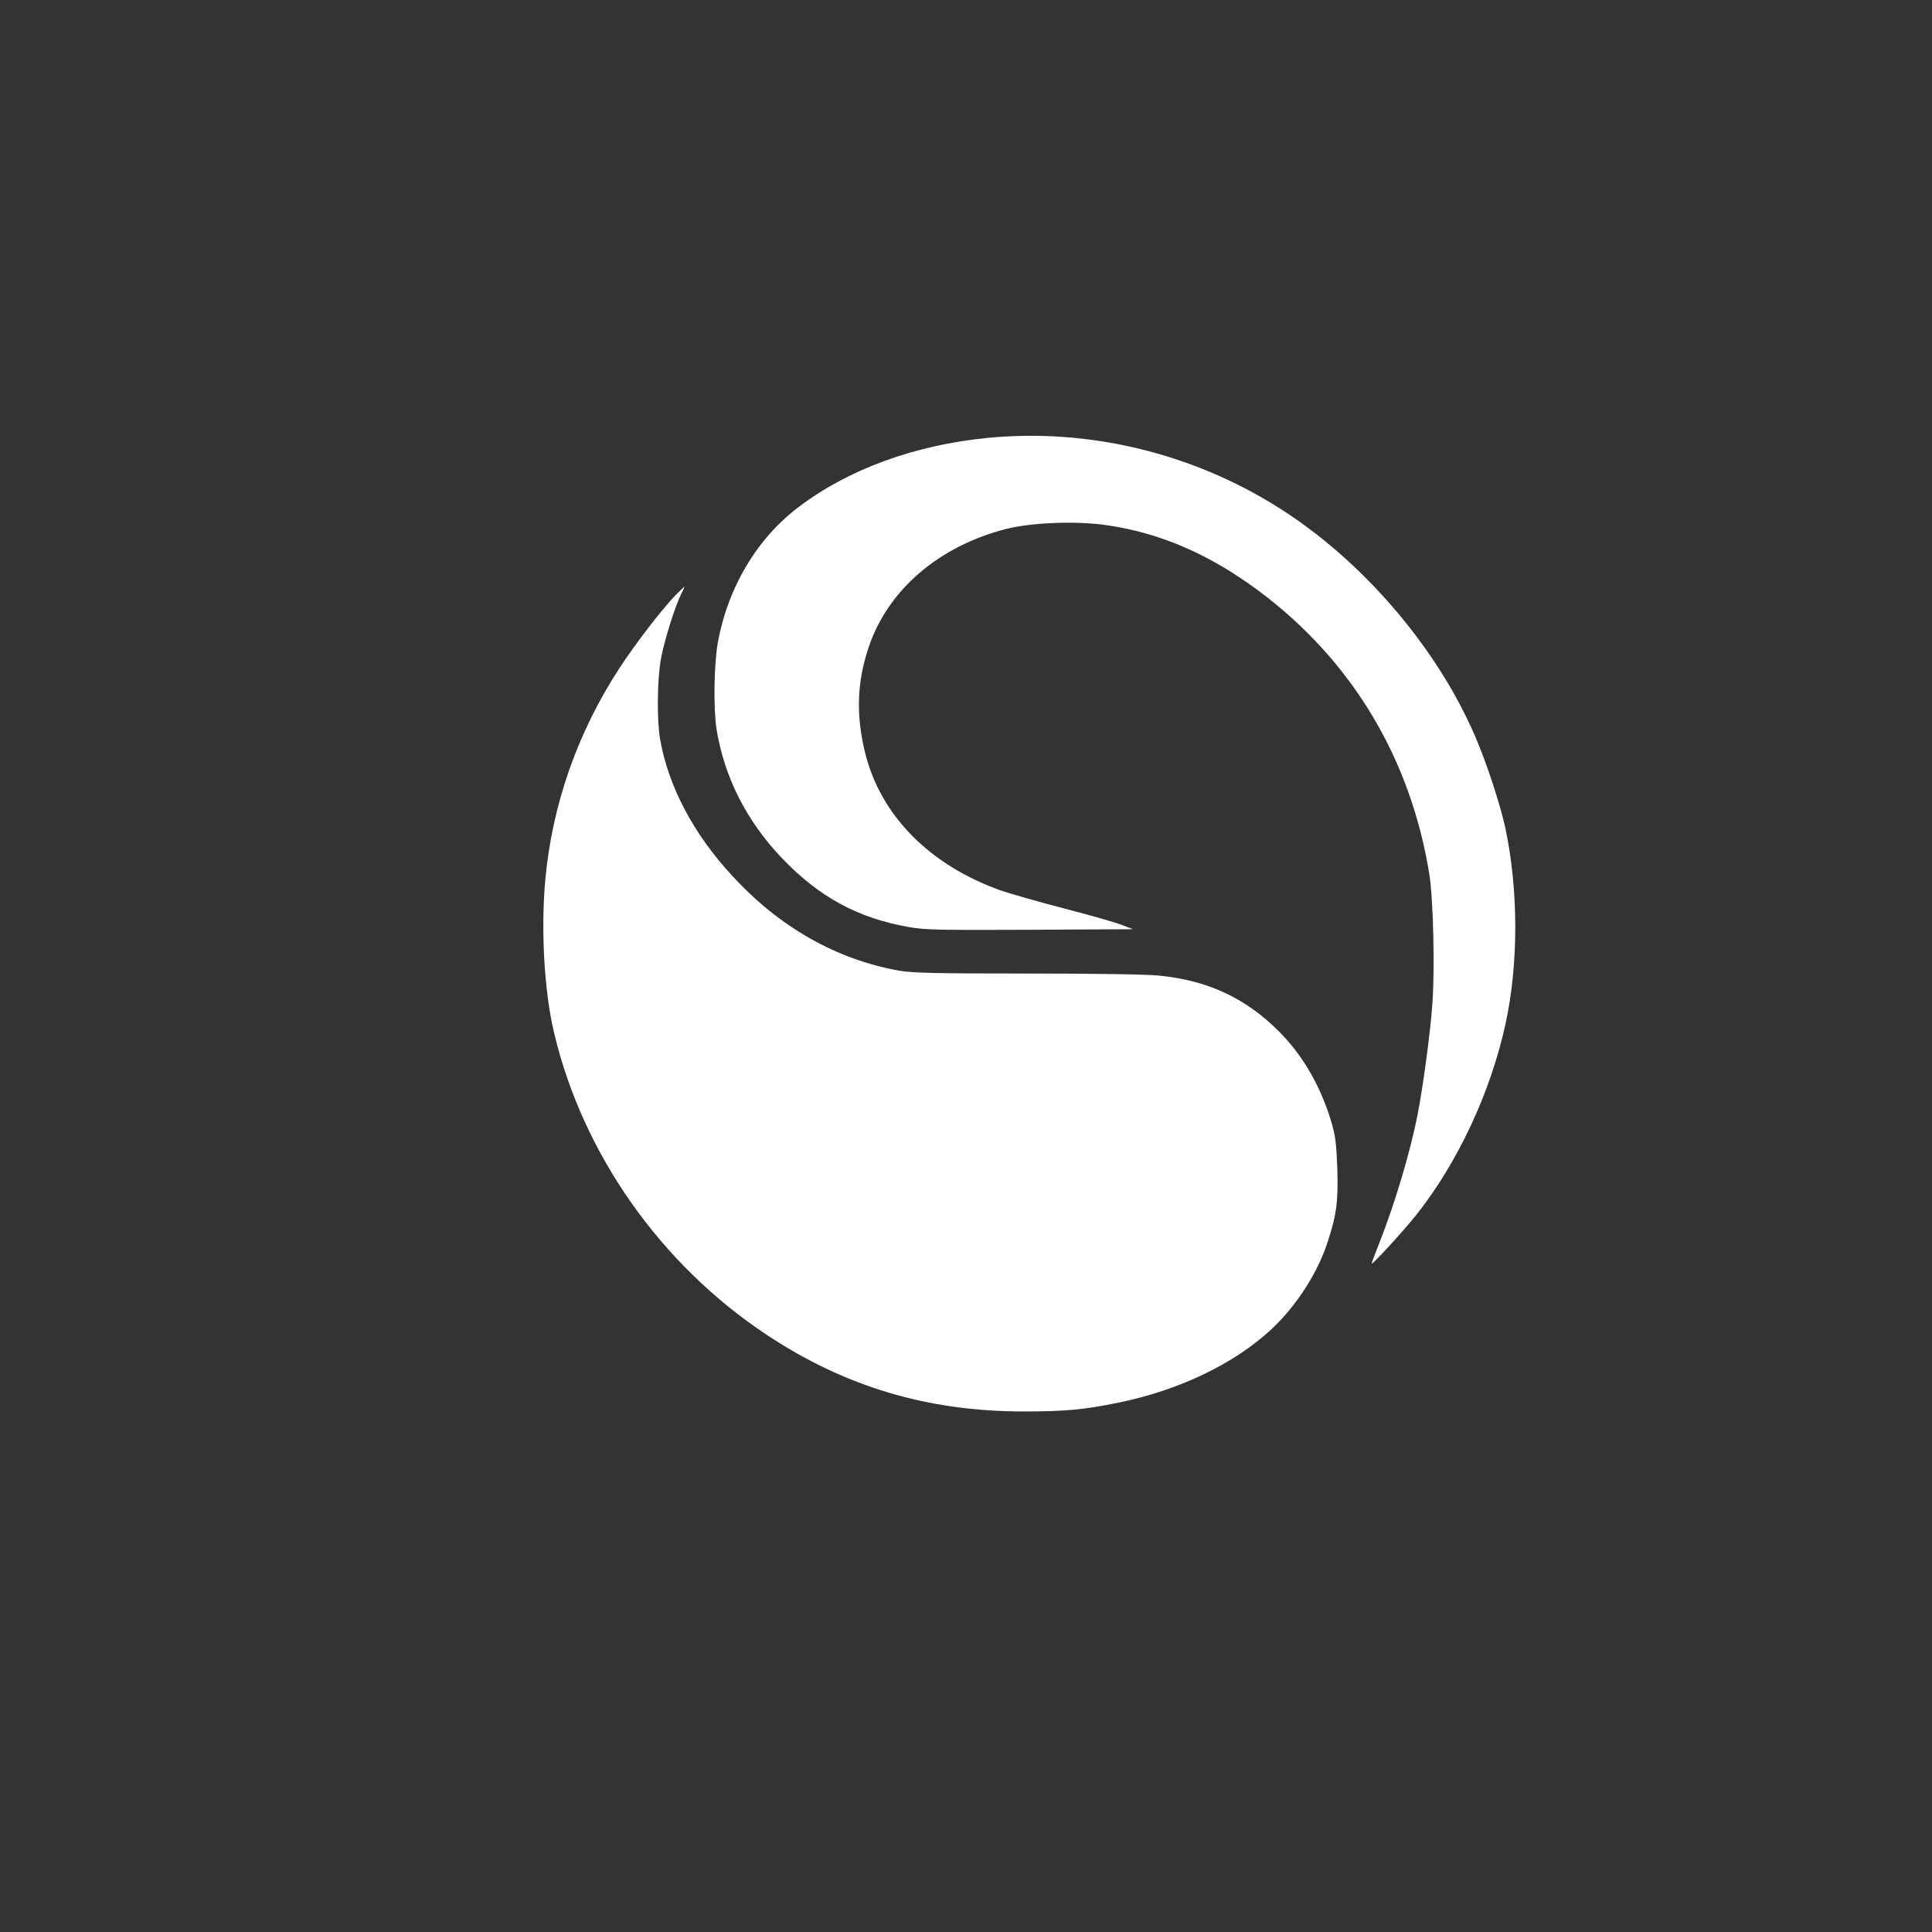
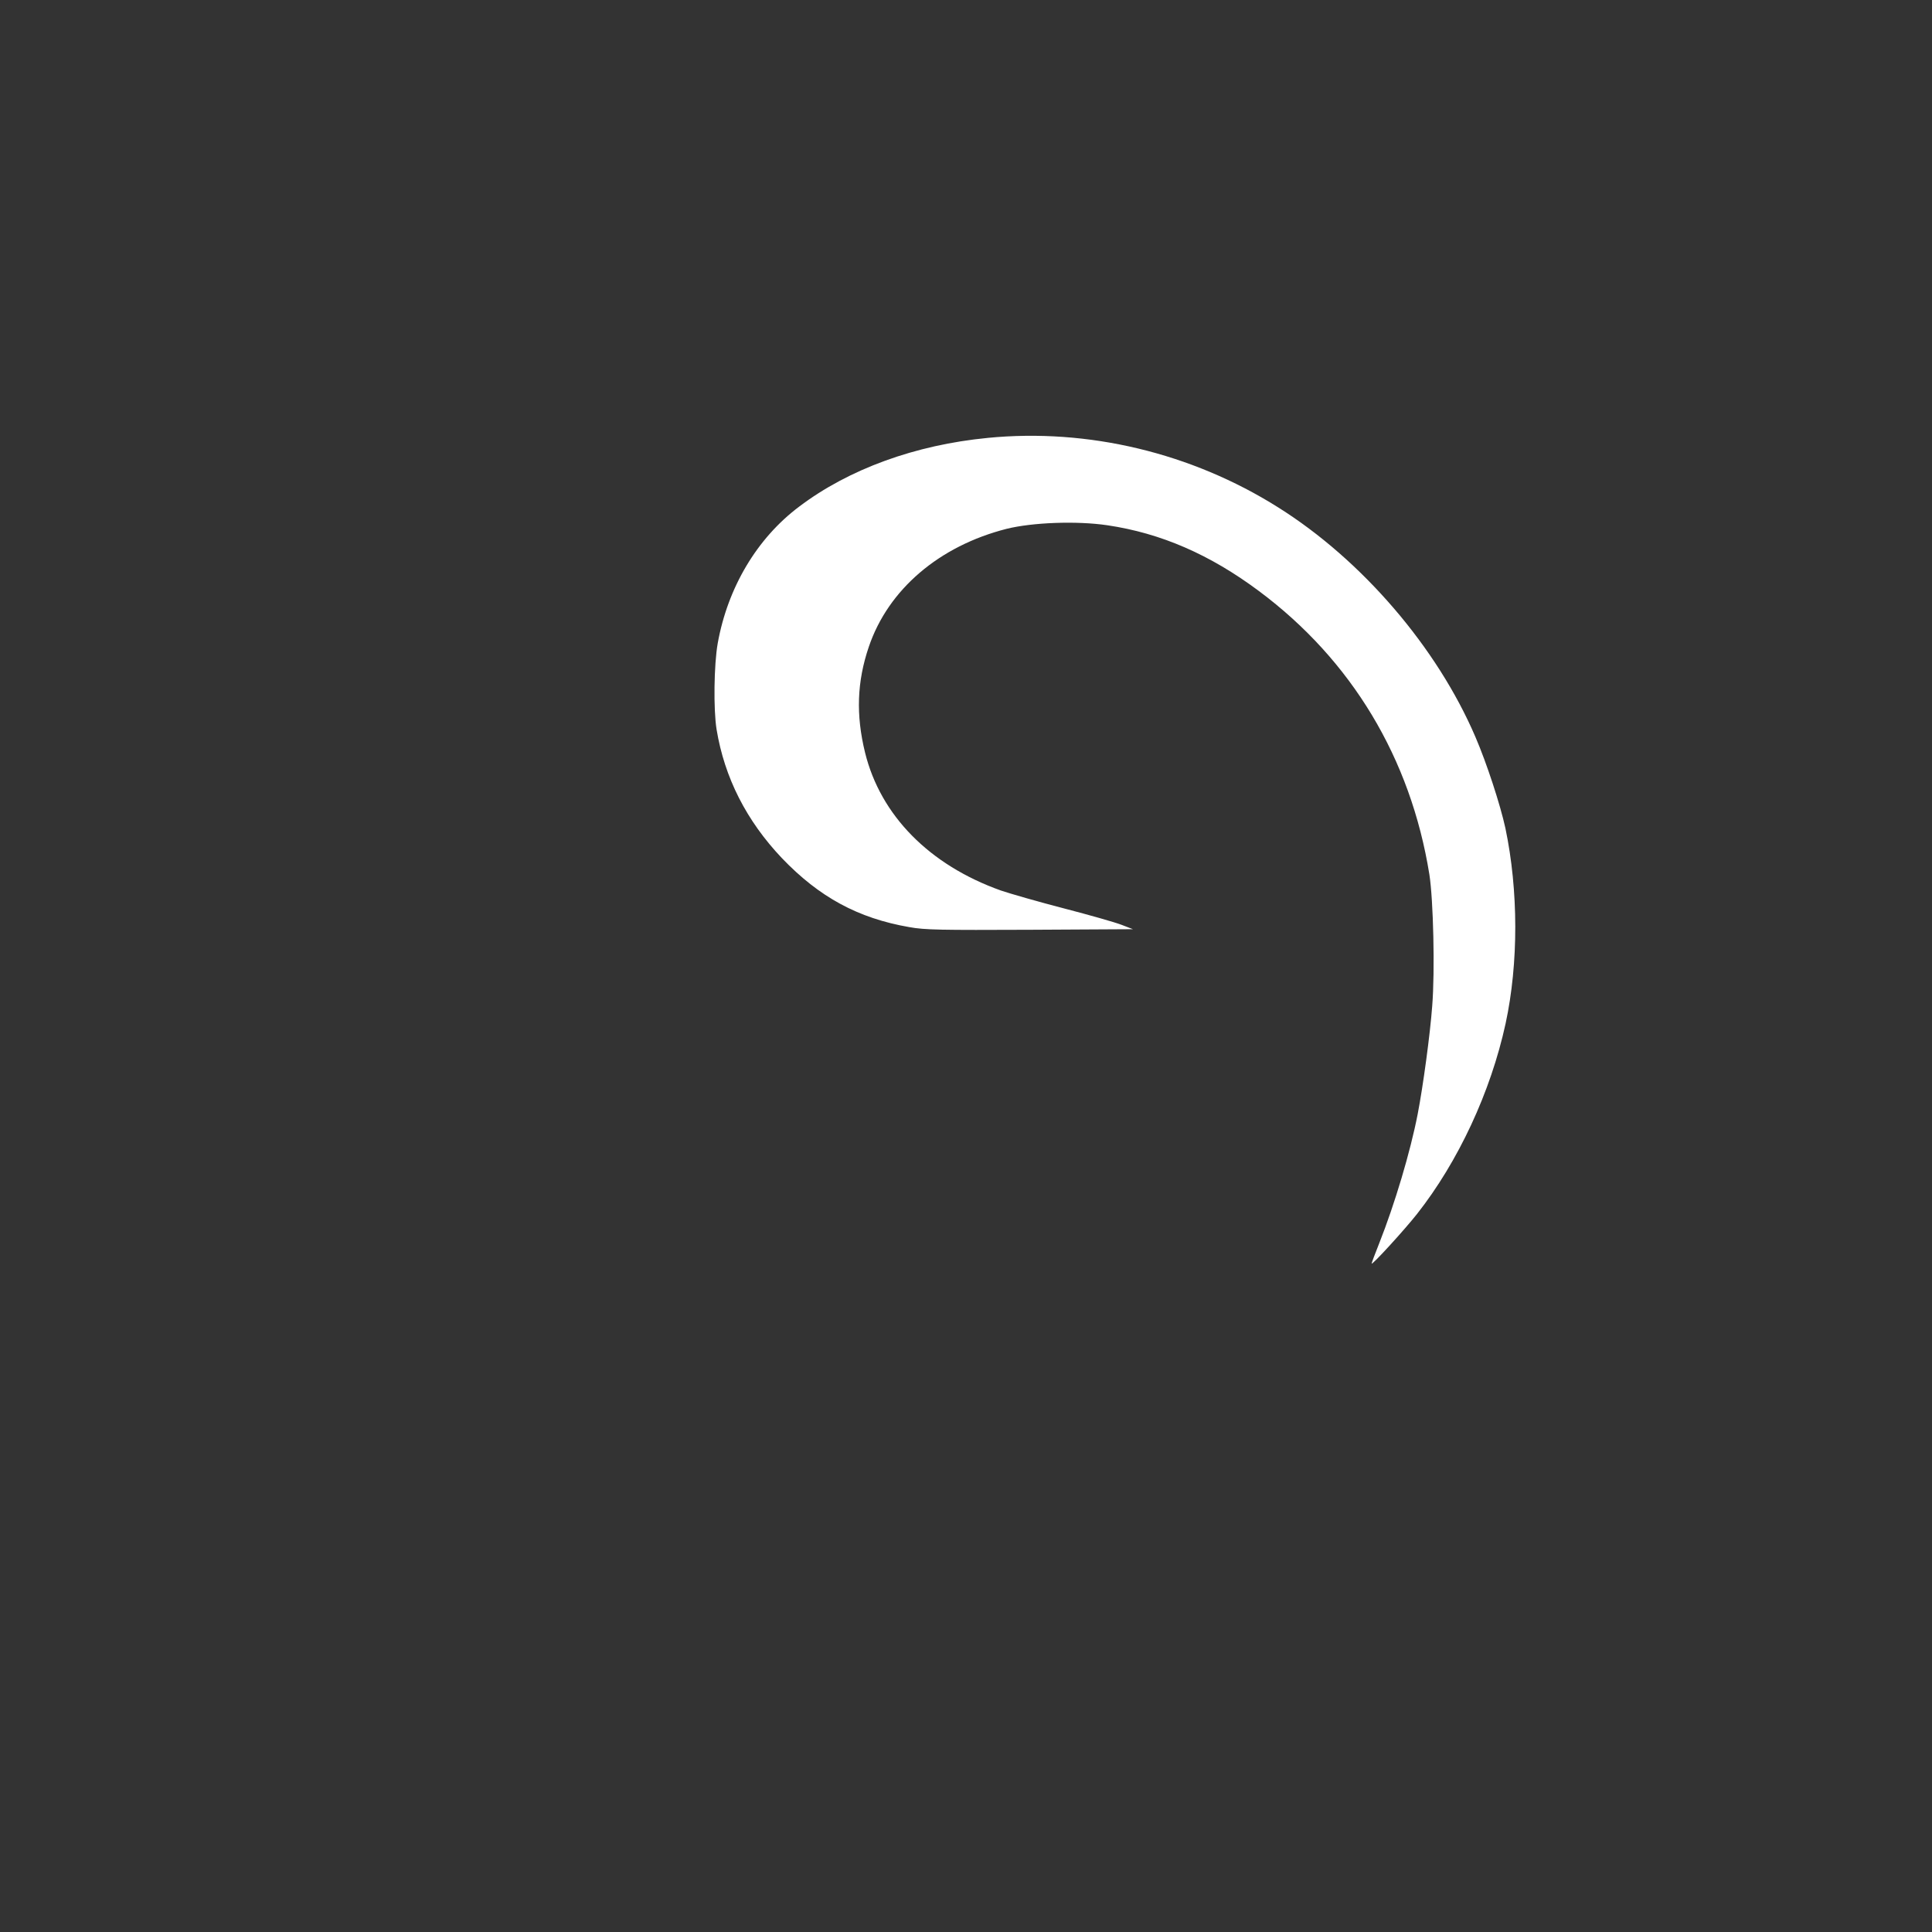
<svg xmlns="http://www.w3.org/2000/svg" version="1.0" width="1024pt" height="1024pt" viewBox="0 0 1024 1024" preserveAspectRatio="xMidYMid meet">
  <rect x="0" y="0" width="1024" height="1024" fill="#333333" stroke="none" />
  <g transform="translate(0,1024) scale(0.1,-0.1)" fill="#ffffff" stroke="none">
    <path d="M5235 7919 c-383 -37 -736 -165 -999 -364 -224 -168 -379 -429 -432 -725 -20 -113 -23 -351 -6 -456 42 -256 159 -485 346 -682 198 -207 404 -319 676 -366 82 -15 167 -16 640 -14 l545 3 -60 23 c-33 13 -170 52 -305 87 -135 35 -285 78 -335 95 -379 135 -638 398 -720 731 -49 200 -43 376 20 561 103 304 373 534 730 625 137 34 371 43 534 19 284 -42 544 -155 804 -349 491 -366 804 -886 903 -1502 21 -134 30 -511 15 -697 -11 -150 -49 -429 -77 -573 -39 -201 -122 -478 -204 -685 -22 -55 -40 -103 -40 -107 0 -12 172 176 240 262 219 278 391 647 470 1010 69 320 68 706 -1 1035 -27 124 -99 345 -159 484 -203 474 -601 938 -1046 1217 -459 289 -1007 420 -1539 368z" />
-     <path d="M3578 7083 c-74 -78 -206 -249 -294 -383 -223 -341 -358 -727 -394 -1125 -24 -265 -5 -594 47 -810 152 -641 564 -1226 1124 -1598 417 -277 855 -408 1365 -408 223 0 316 9 504 47 321 66 612 206 808 388 135 126 248 303 300 467 47 145 55 211 50 387 -5 133 -10 171 -32 247 -58 191 -151 352 -279 480 -177 176 -375 268 -632 294 -65 7 -344 11 -699 11 -486 0 -607 3 -679 15 -333 59 -635 230 -885 502 -206 222 -339 474 -383 723 -18 103 -16 314 4 427 17 95 75 280 108 346 11 20 18 37 16 37 -1 0 -23 -21 -49 -47z" />
  </g>
</svg>